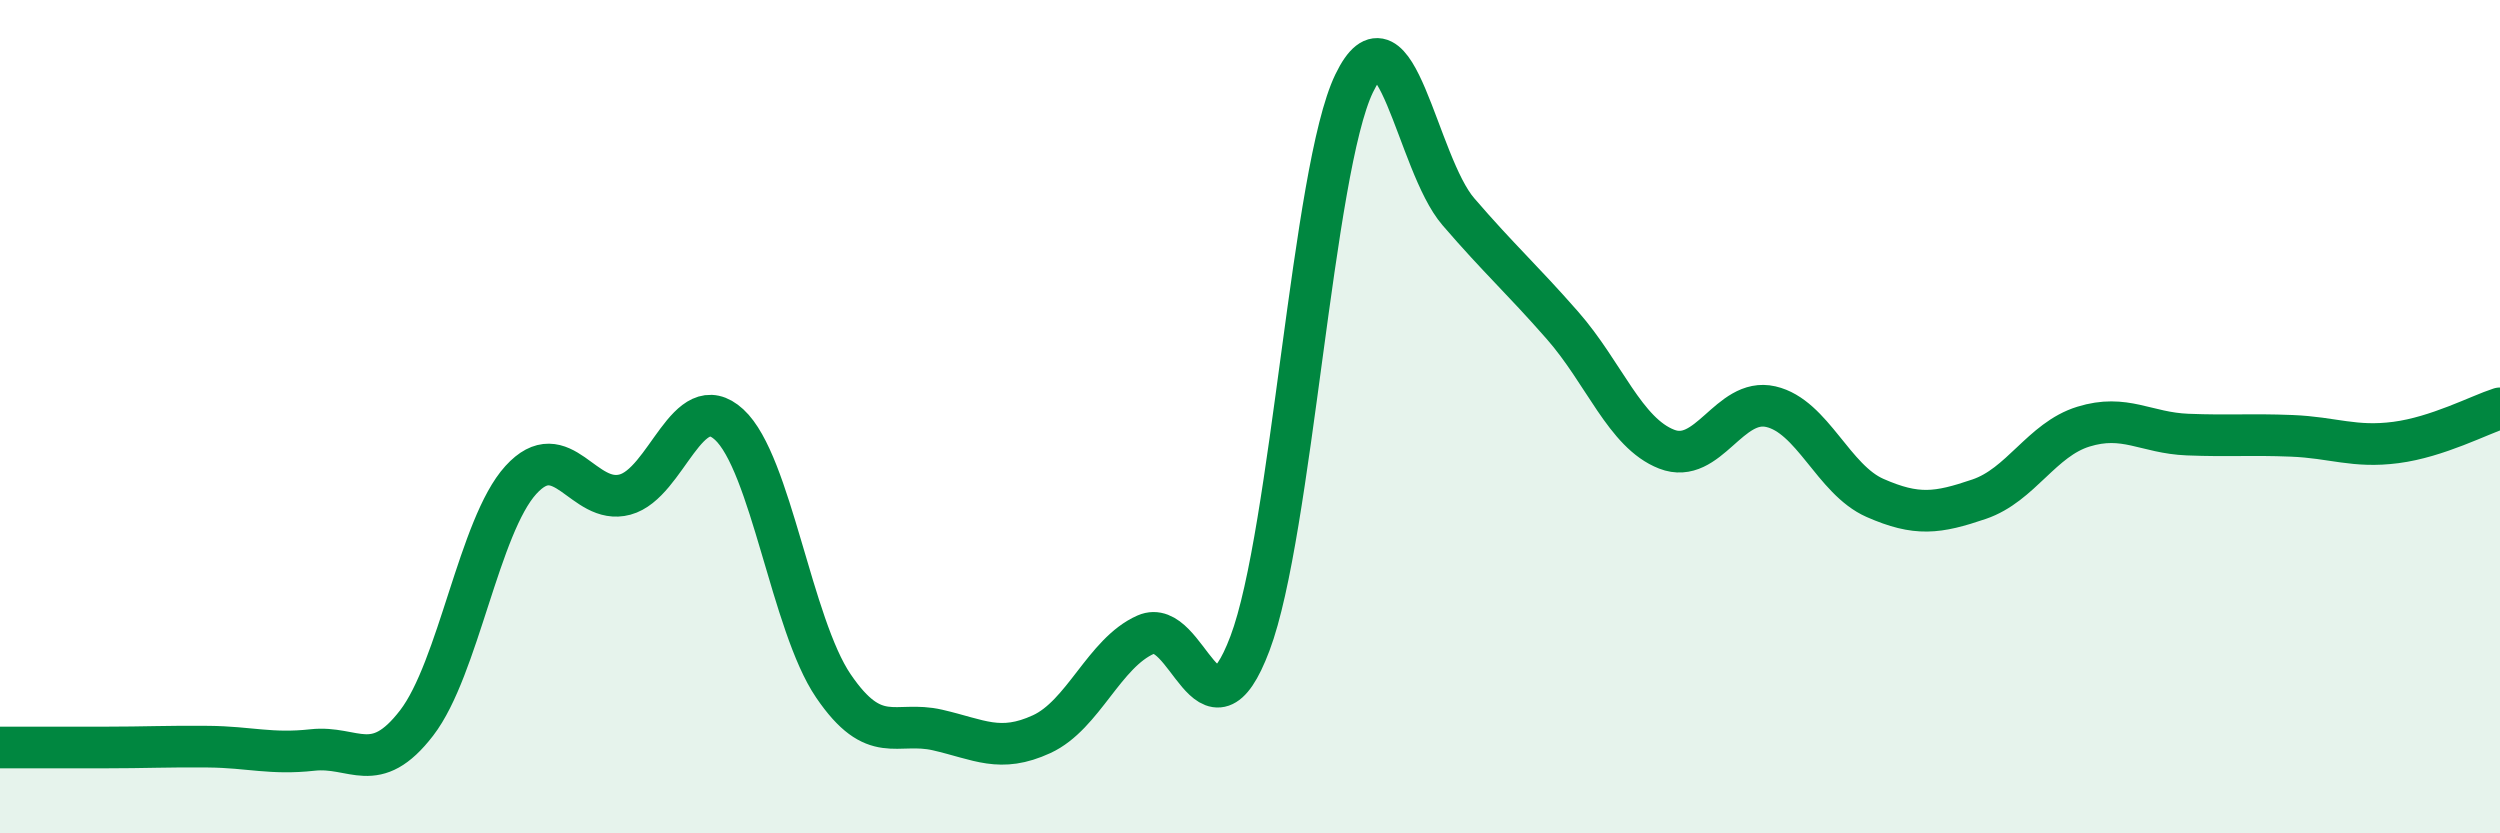
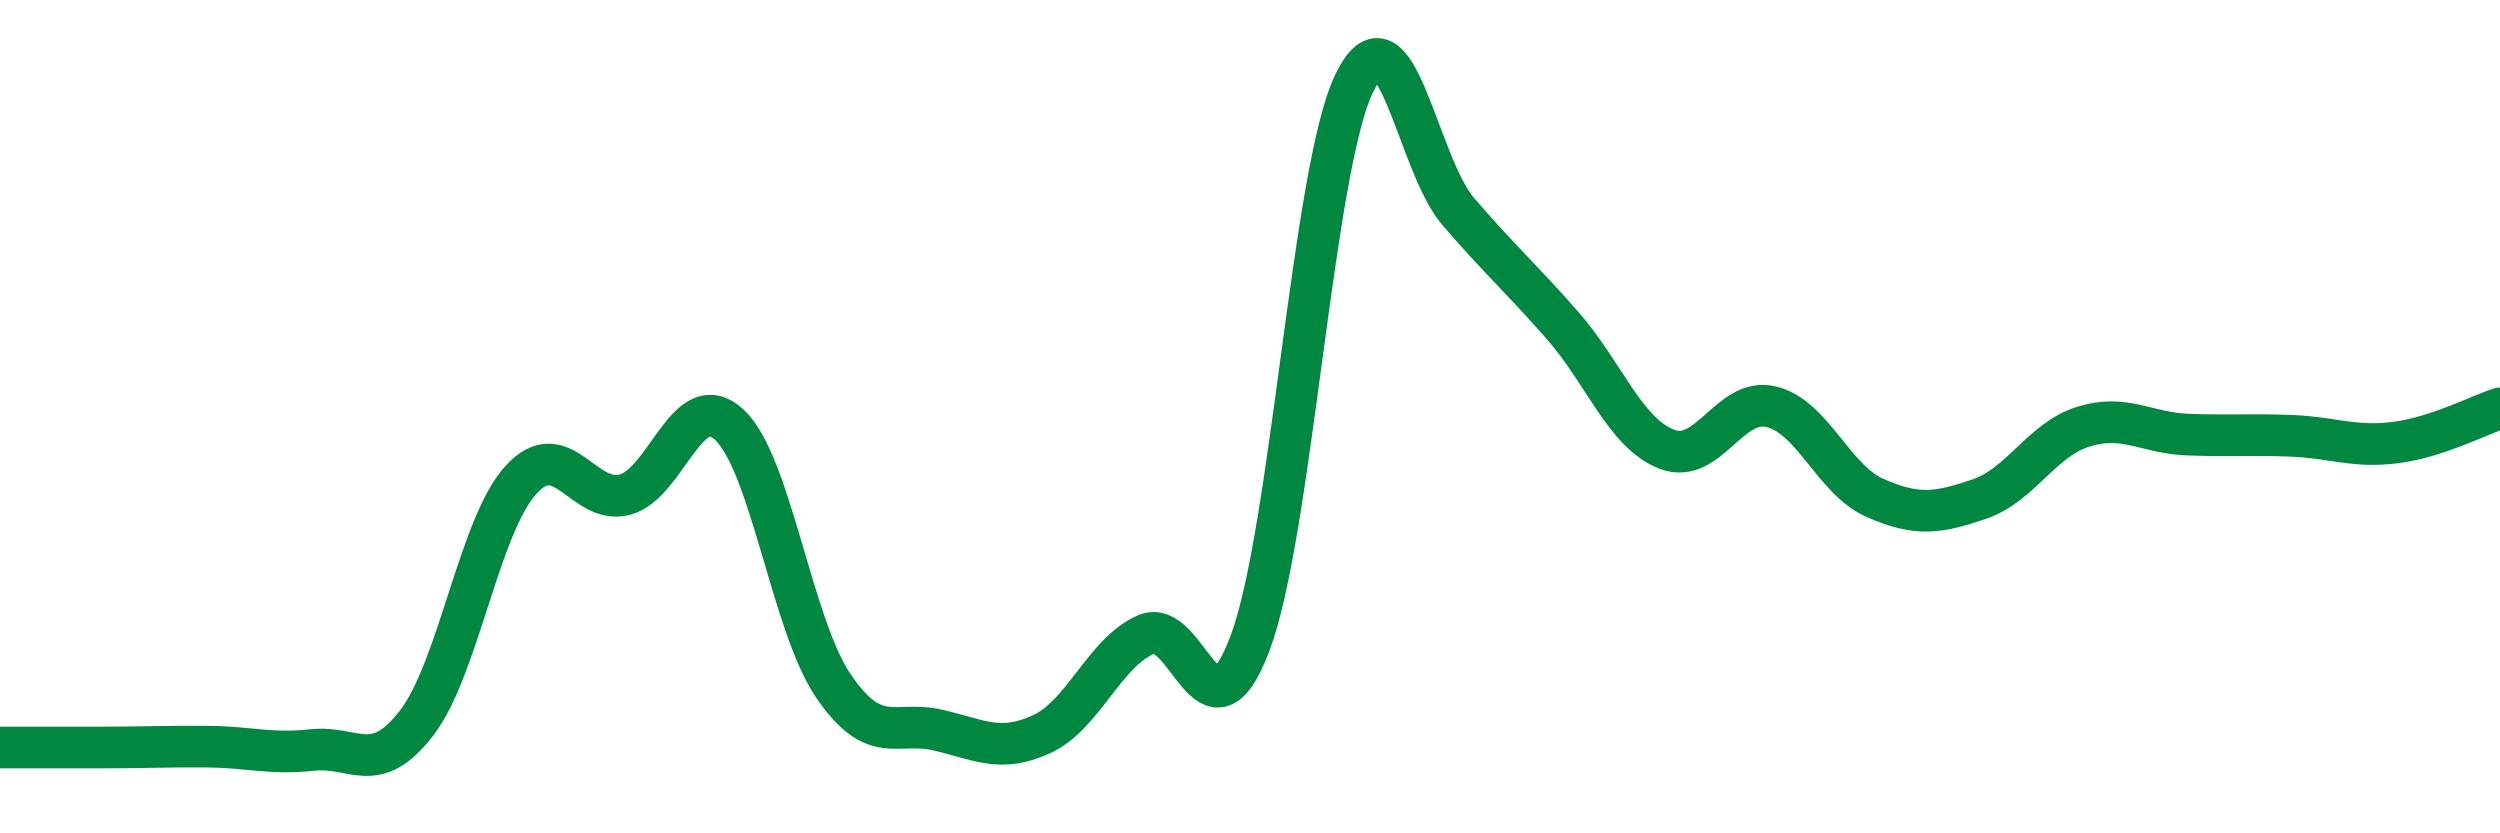
<svg xmlns="http://www.w3.org/2000/svg" width="60" height="20" viewBox="0 0 60 20">
-   <path d="M 0,17.94 C 0.5,17.94 1.5,17.94 2.5,17.94 C 3.5,17.94 4,17.91 5,17.92 C 6,17.93 6.5,18.11 7.5,18 C 8.5,17.89 9,18.65 10,17.35 C 11,16.05 11.5,12.62 12.5,11.52 C 13.5,10.42 14,12.14 15,11.87 C 16,11.6 16.5,9.27 17.5,10.19 C 18.5,11.11 19,14.99 20,16.46 C 21,17.93 21.5,17.29 22.5,17.52 C 23.5,17.75 24,18.08 25,17.62 C 26,17.16 26.5,15.67 27.5,15.23 C 28.5,14.79 29,18.09 30,15.44 C 31,12.79 31.5,4.07 32.5,2 C 33.5,-0.07 34,3.92 35,5.08 C 36,6.24 36.5,6.67 37.5,7.81 C 38.5,8.95 39,10.39 40,10.78 C 41,11.17 41.5,9.53 42.5,9.76 C 43.5,9.99 44,11.51 45,11.95 C 46,12.39 46.5,12.32 47.5,11.98 C 48.5,11.64 49,10.55 50,10.24 C 51,9.93 51.5,10.39 52.5,10.43 C 53.5,10.47 54,10.42 55,10.46 C 56,10.5 56.5,10.75 57.5,10.62 C 58.5,10.49 59.5,9.96 60,9.8L60 20L0 20Z" fill="#008740" opacity="0.1" stroke-linecap="round" stroke-linejoin="round" />
  <path d="M 0,17.94 C 0.5,17.94 1.5,17.94 2.5,17.94 C 3.5,17.94 4,17.91 5,17.92 C 6,17.93 6.5,18.11 7.5,18 C 8.5,17.89 9,18.65 10,17.35 C 11,16.05 11.5,12.62 12.5,11.52 C 13.5,10.42 14,12.14 15,11.87 C 16,11.6 16.5,9.27 17.5,10.19 C 18.5,11.11 19,14.99 20,16.46 C 21,17.93 21.5,17.29 22.5,17.52 C 23.5,17.75 24,18.08 25,17.62 C 26,17.16 26.5,15.67 27.5,15.23 C 28.5,14.79 29,18.09 30,15.44 C 31,12.79 31.5,4.07 32.5,2 C 33.5,-0.07 34,3.92 35,5.08 C 36,6.24 36.5,6.67 37.5,7.81 C 38.5,8.95 39,10.39 40,10.78 C 41,11.17 41.5,9.53 42.5,9.76 C 43.5,9.99 44,11.51 45,11.95 C 46,12.39 46.5,12.32 47.5,11.98 C 48.5,11.64 49,10.55 50,10.24 C 51,9.93 51.5,10.39 52.5,10.43 C 53.5,10.47 54,10.42 55,10.46 C 56,10.5 56.5,10.75 57.5,10.62 C 58.5,10.49 59.5,9.96 60,9.8" stroke="#008740" stroke-width="1" fill="none" stroke-linecap="round" stroke-linejoin="round" />
</svg>